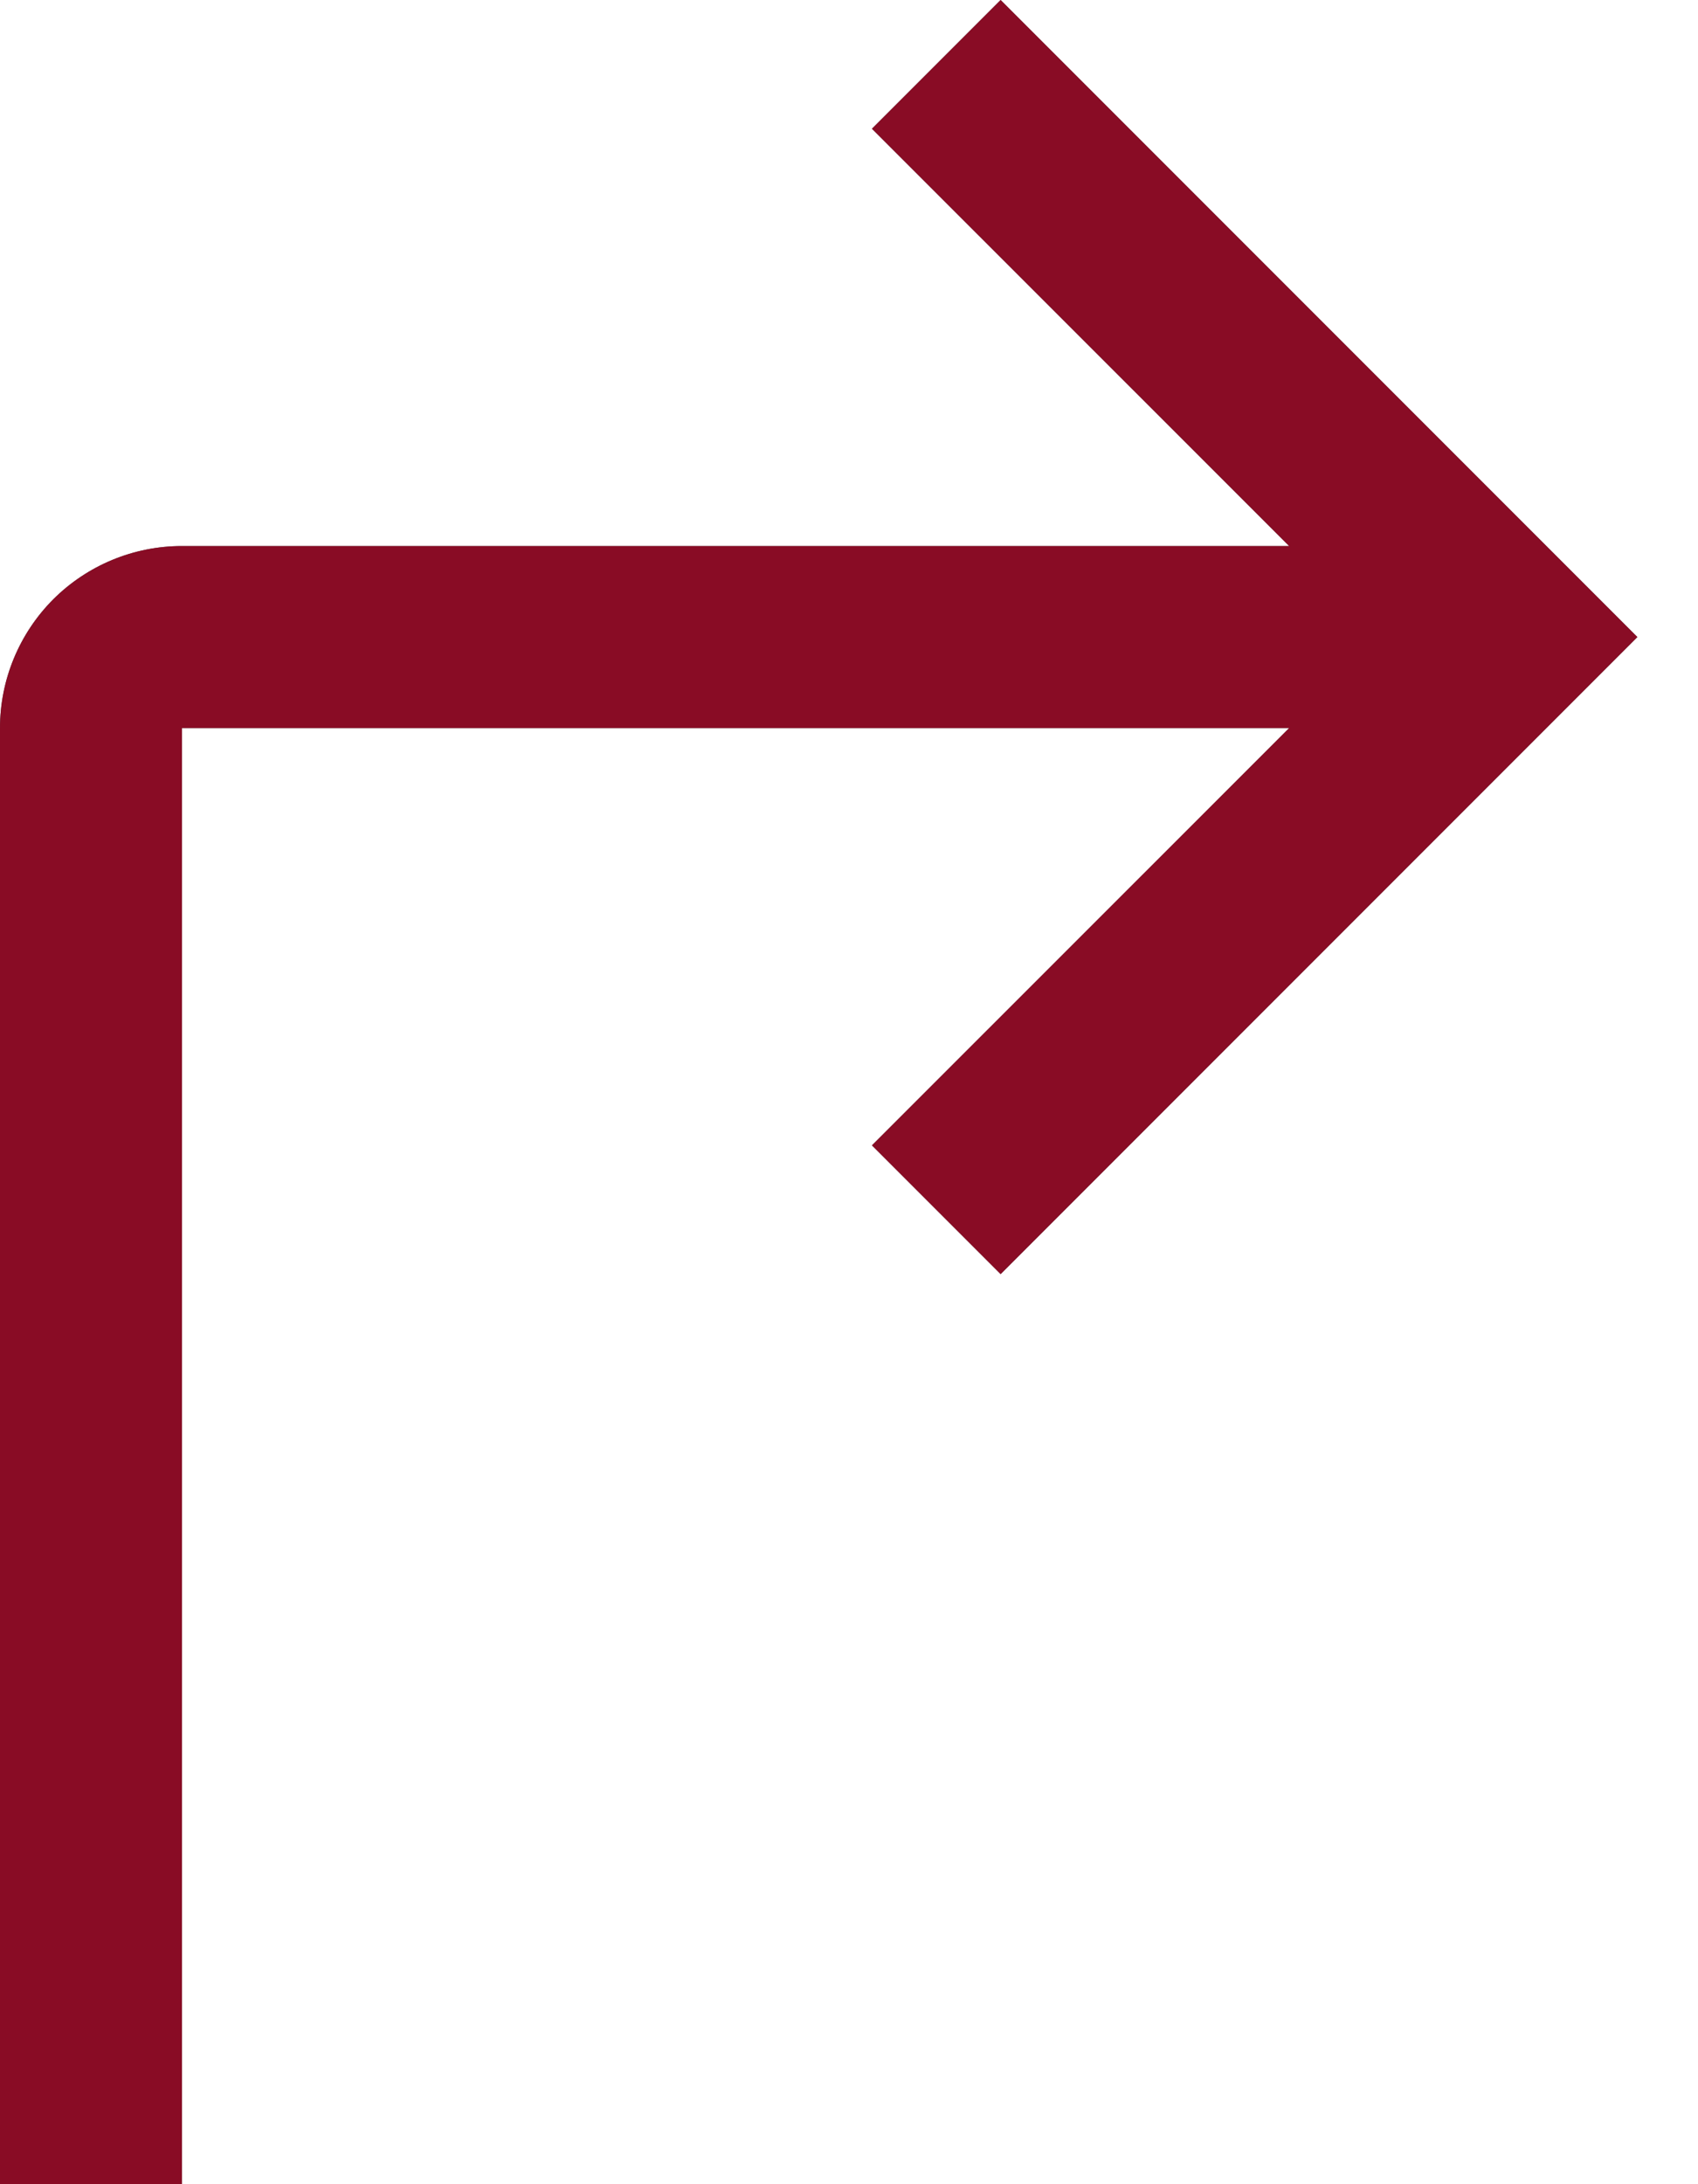
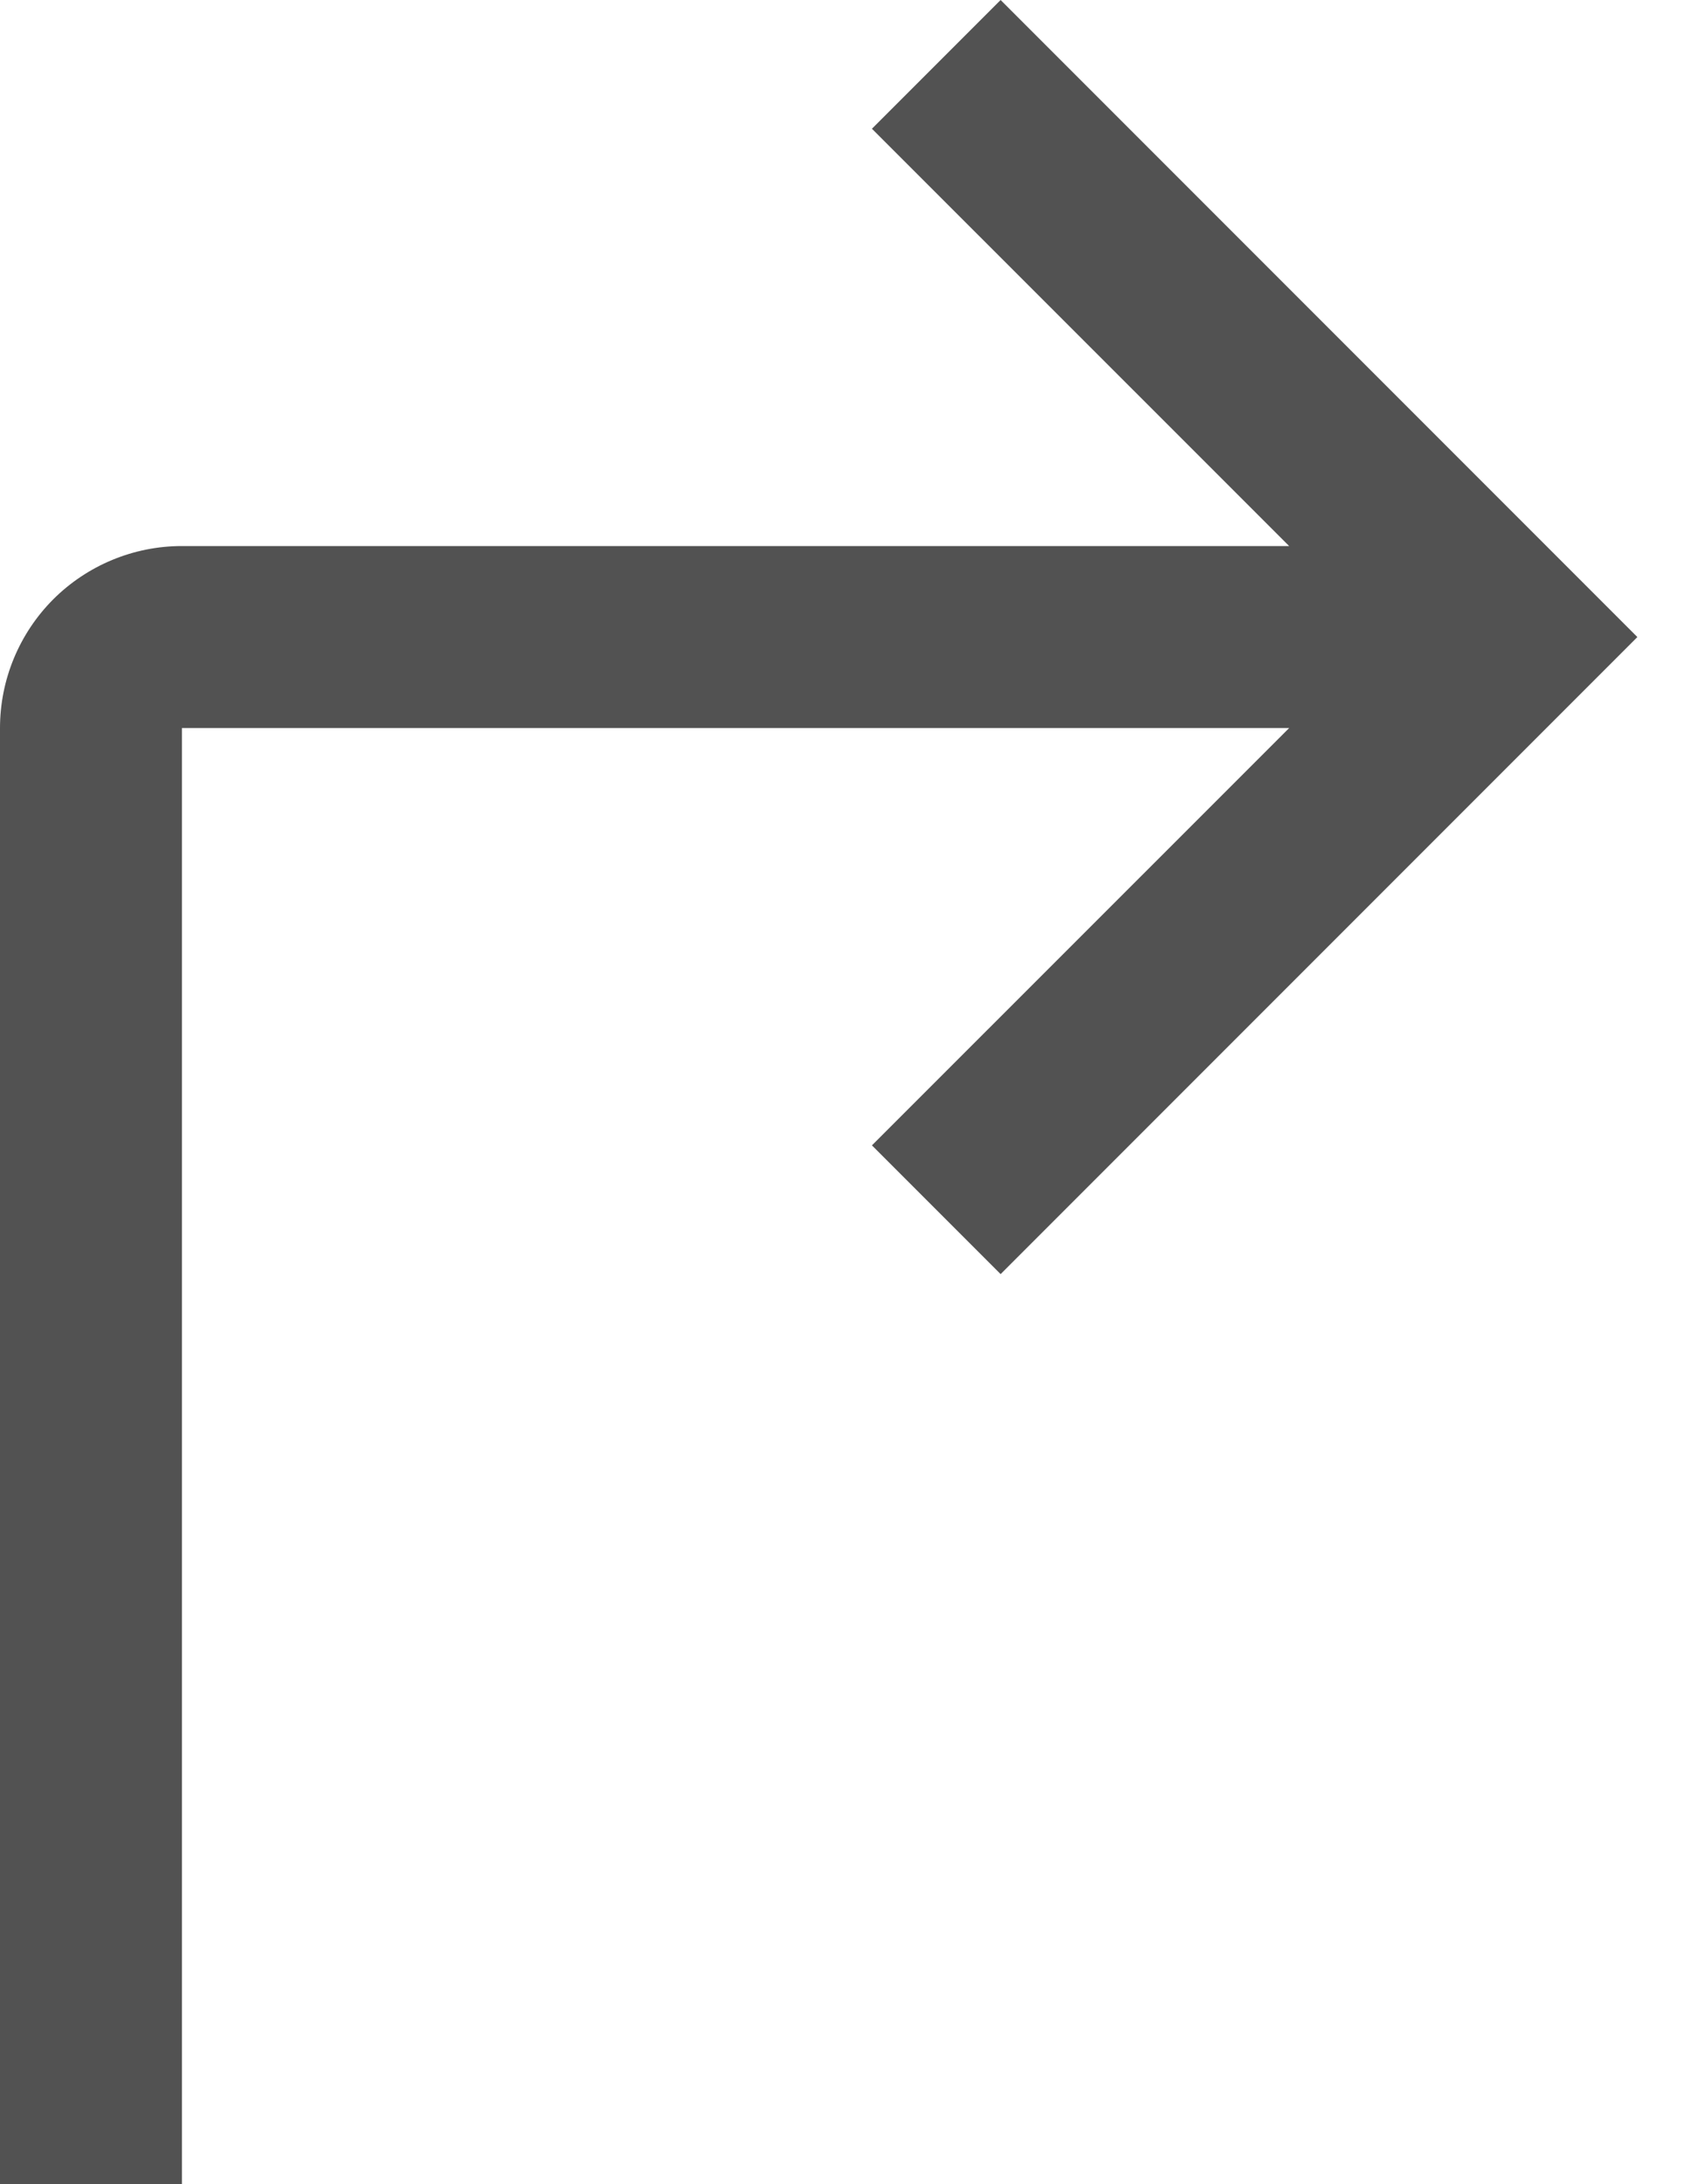
<svg xmlns="http://www.w3.org/2000/svg" width="14" height="18" viewBox="0 0 14 18" fill="none">
  <path d="M8.25 0L7.189 1.061L10.629 4.5H1.5C1.102 4.5 0.721 4.658 0.439 4.939C0.158 5.221 0 5.602 0 6V18H1.5V6H10.629L7.189 9.439L8.25 10.5L13.5 5.25L8.25 0Z" fill="#525252" />
-   <path d="M8.25 0L7.189 1.061L10.629 4.5H1.5C1.102 4.5 0.721 4.658 0.439 4.939C0.158 5.221 0 5.602 0 6V18H1.5V6H10.629L7.189 9.439L8.25 10.5L13.5 5.25L8.25 0Z" fill="#890C25" />
</svg>